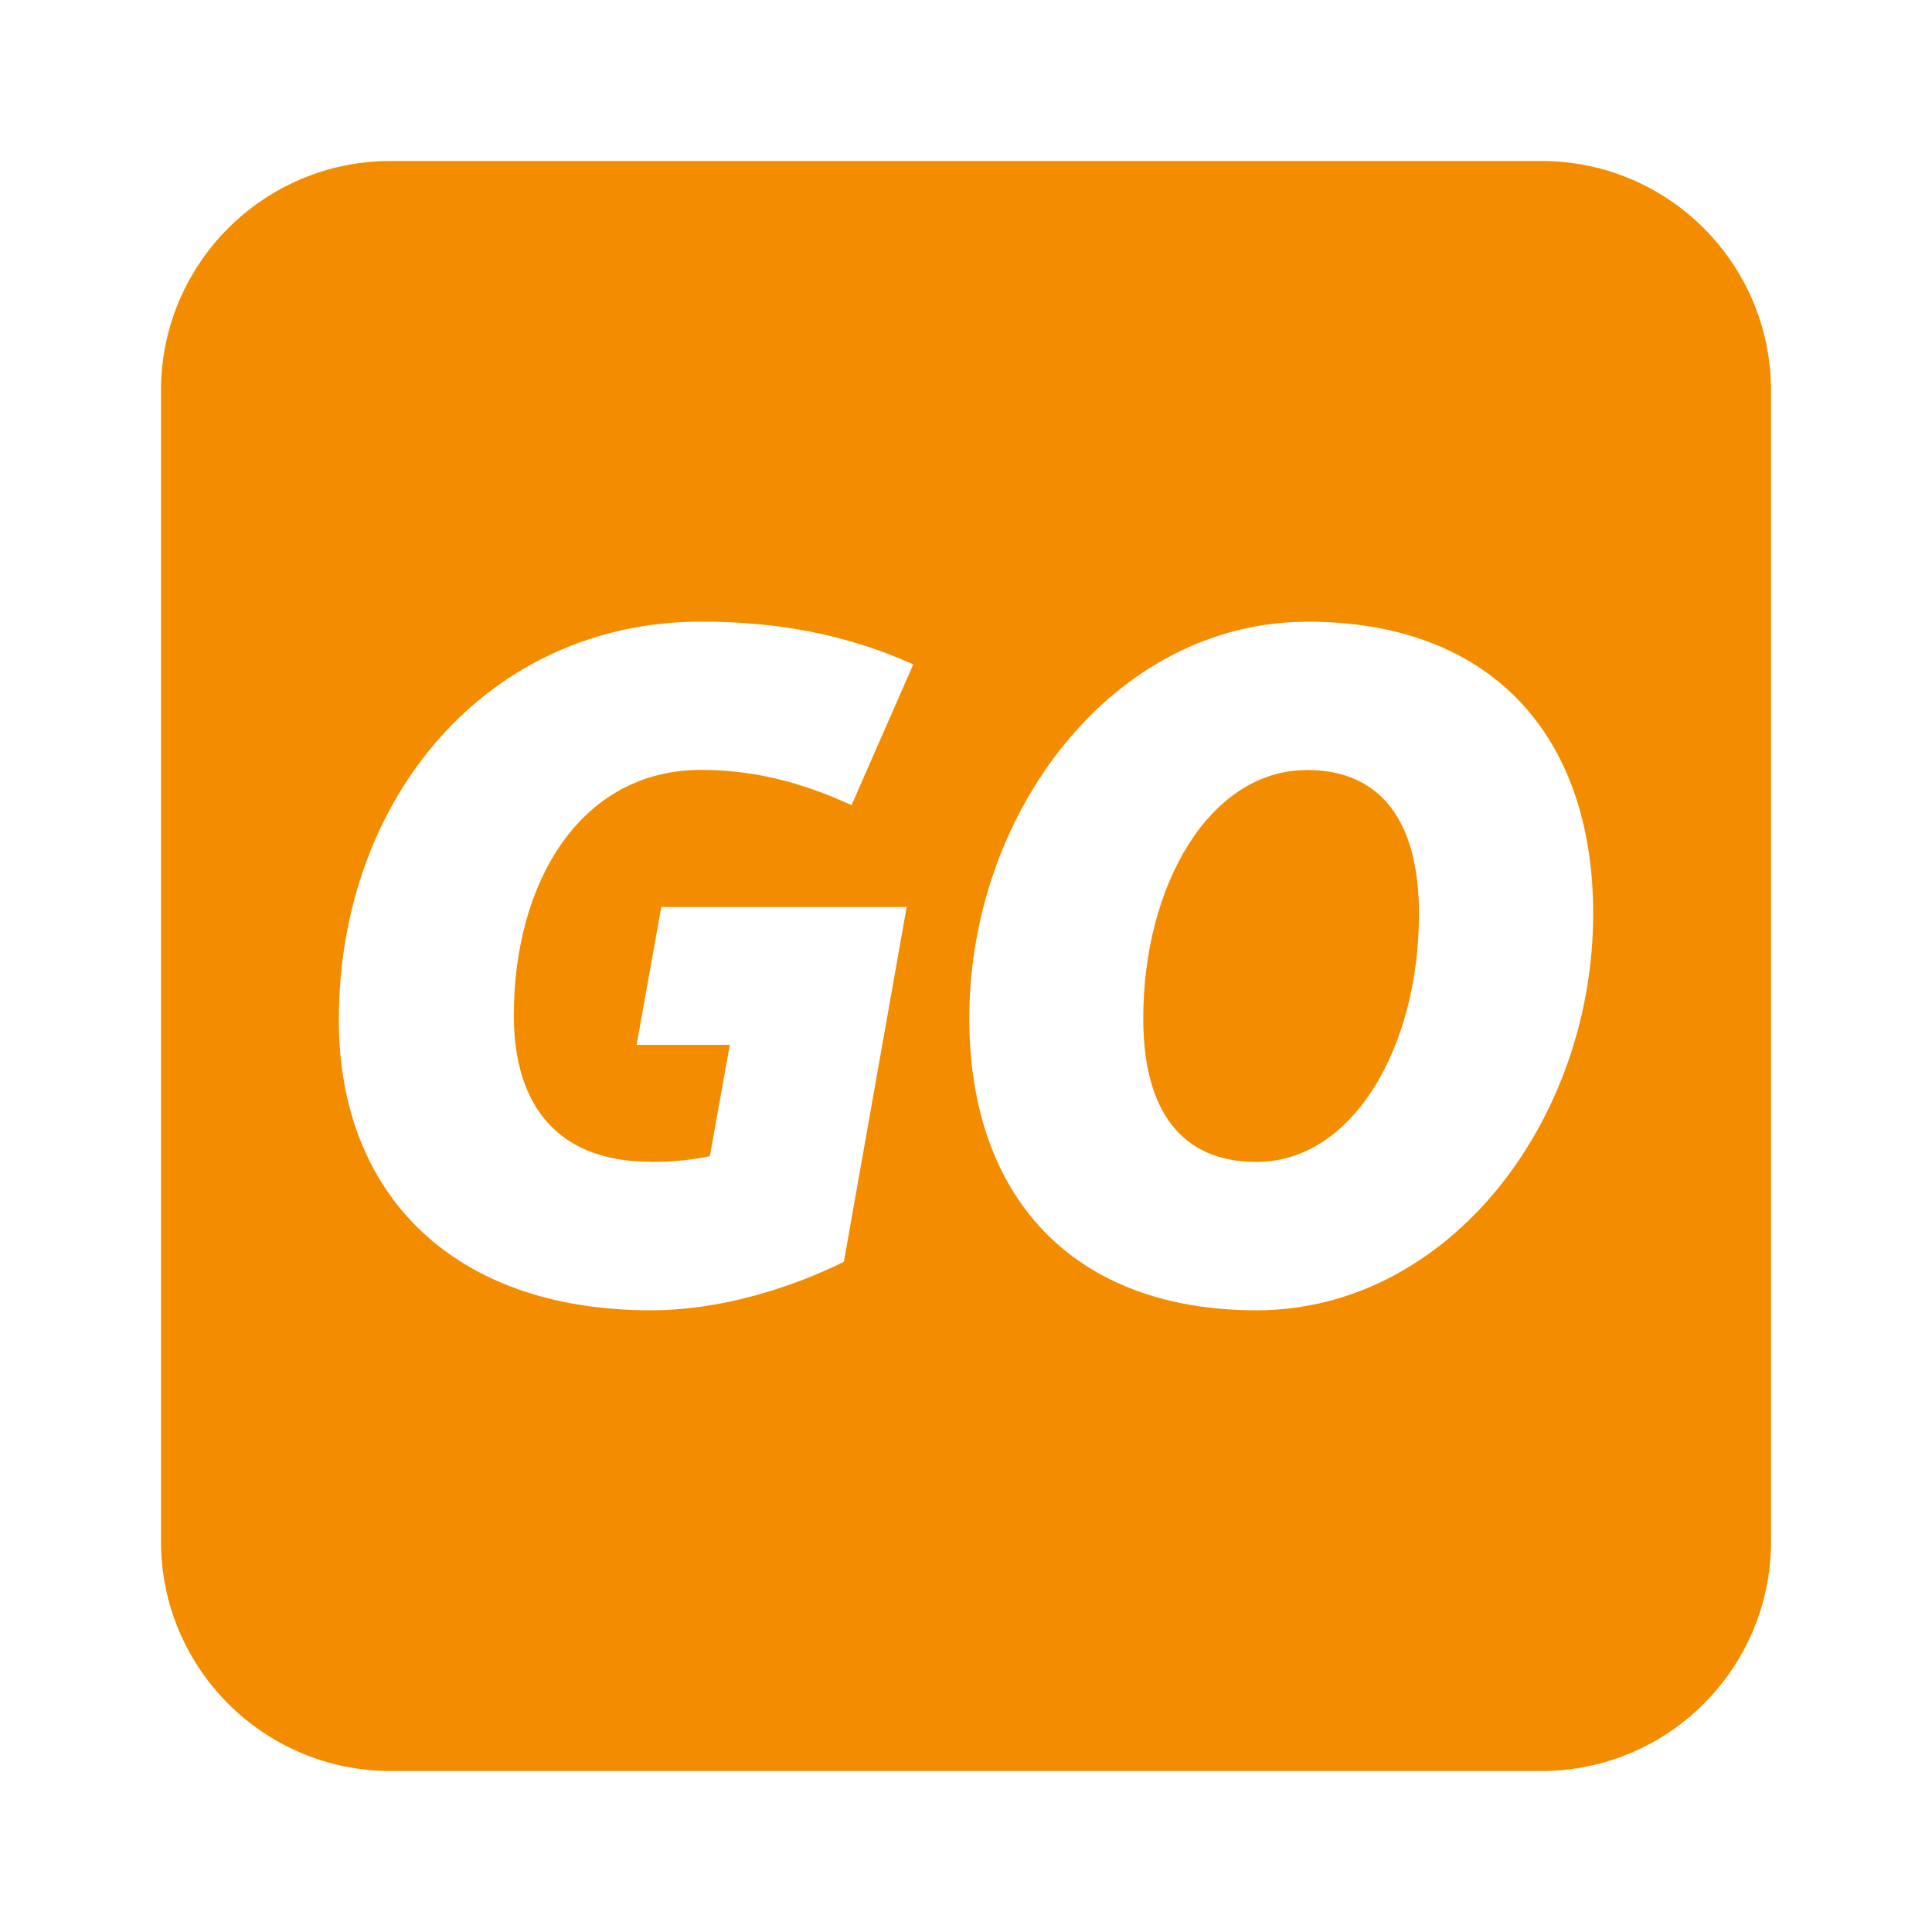
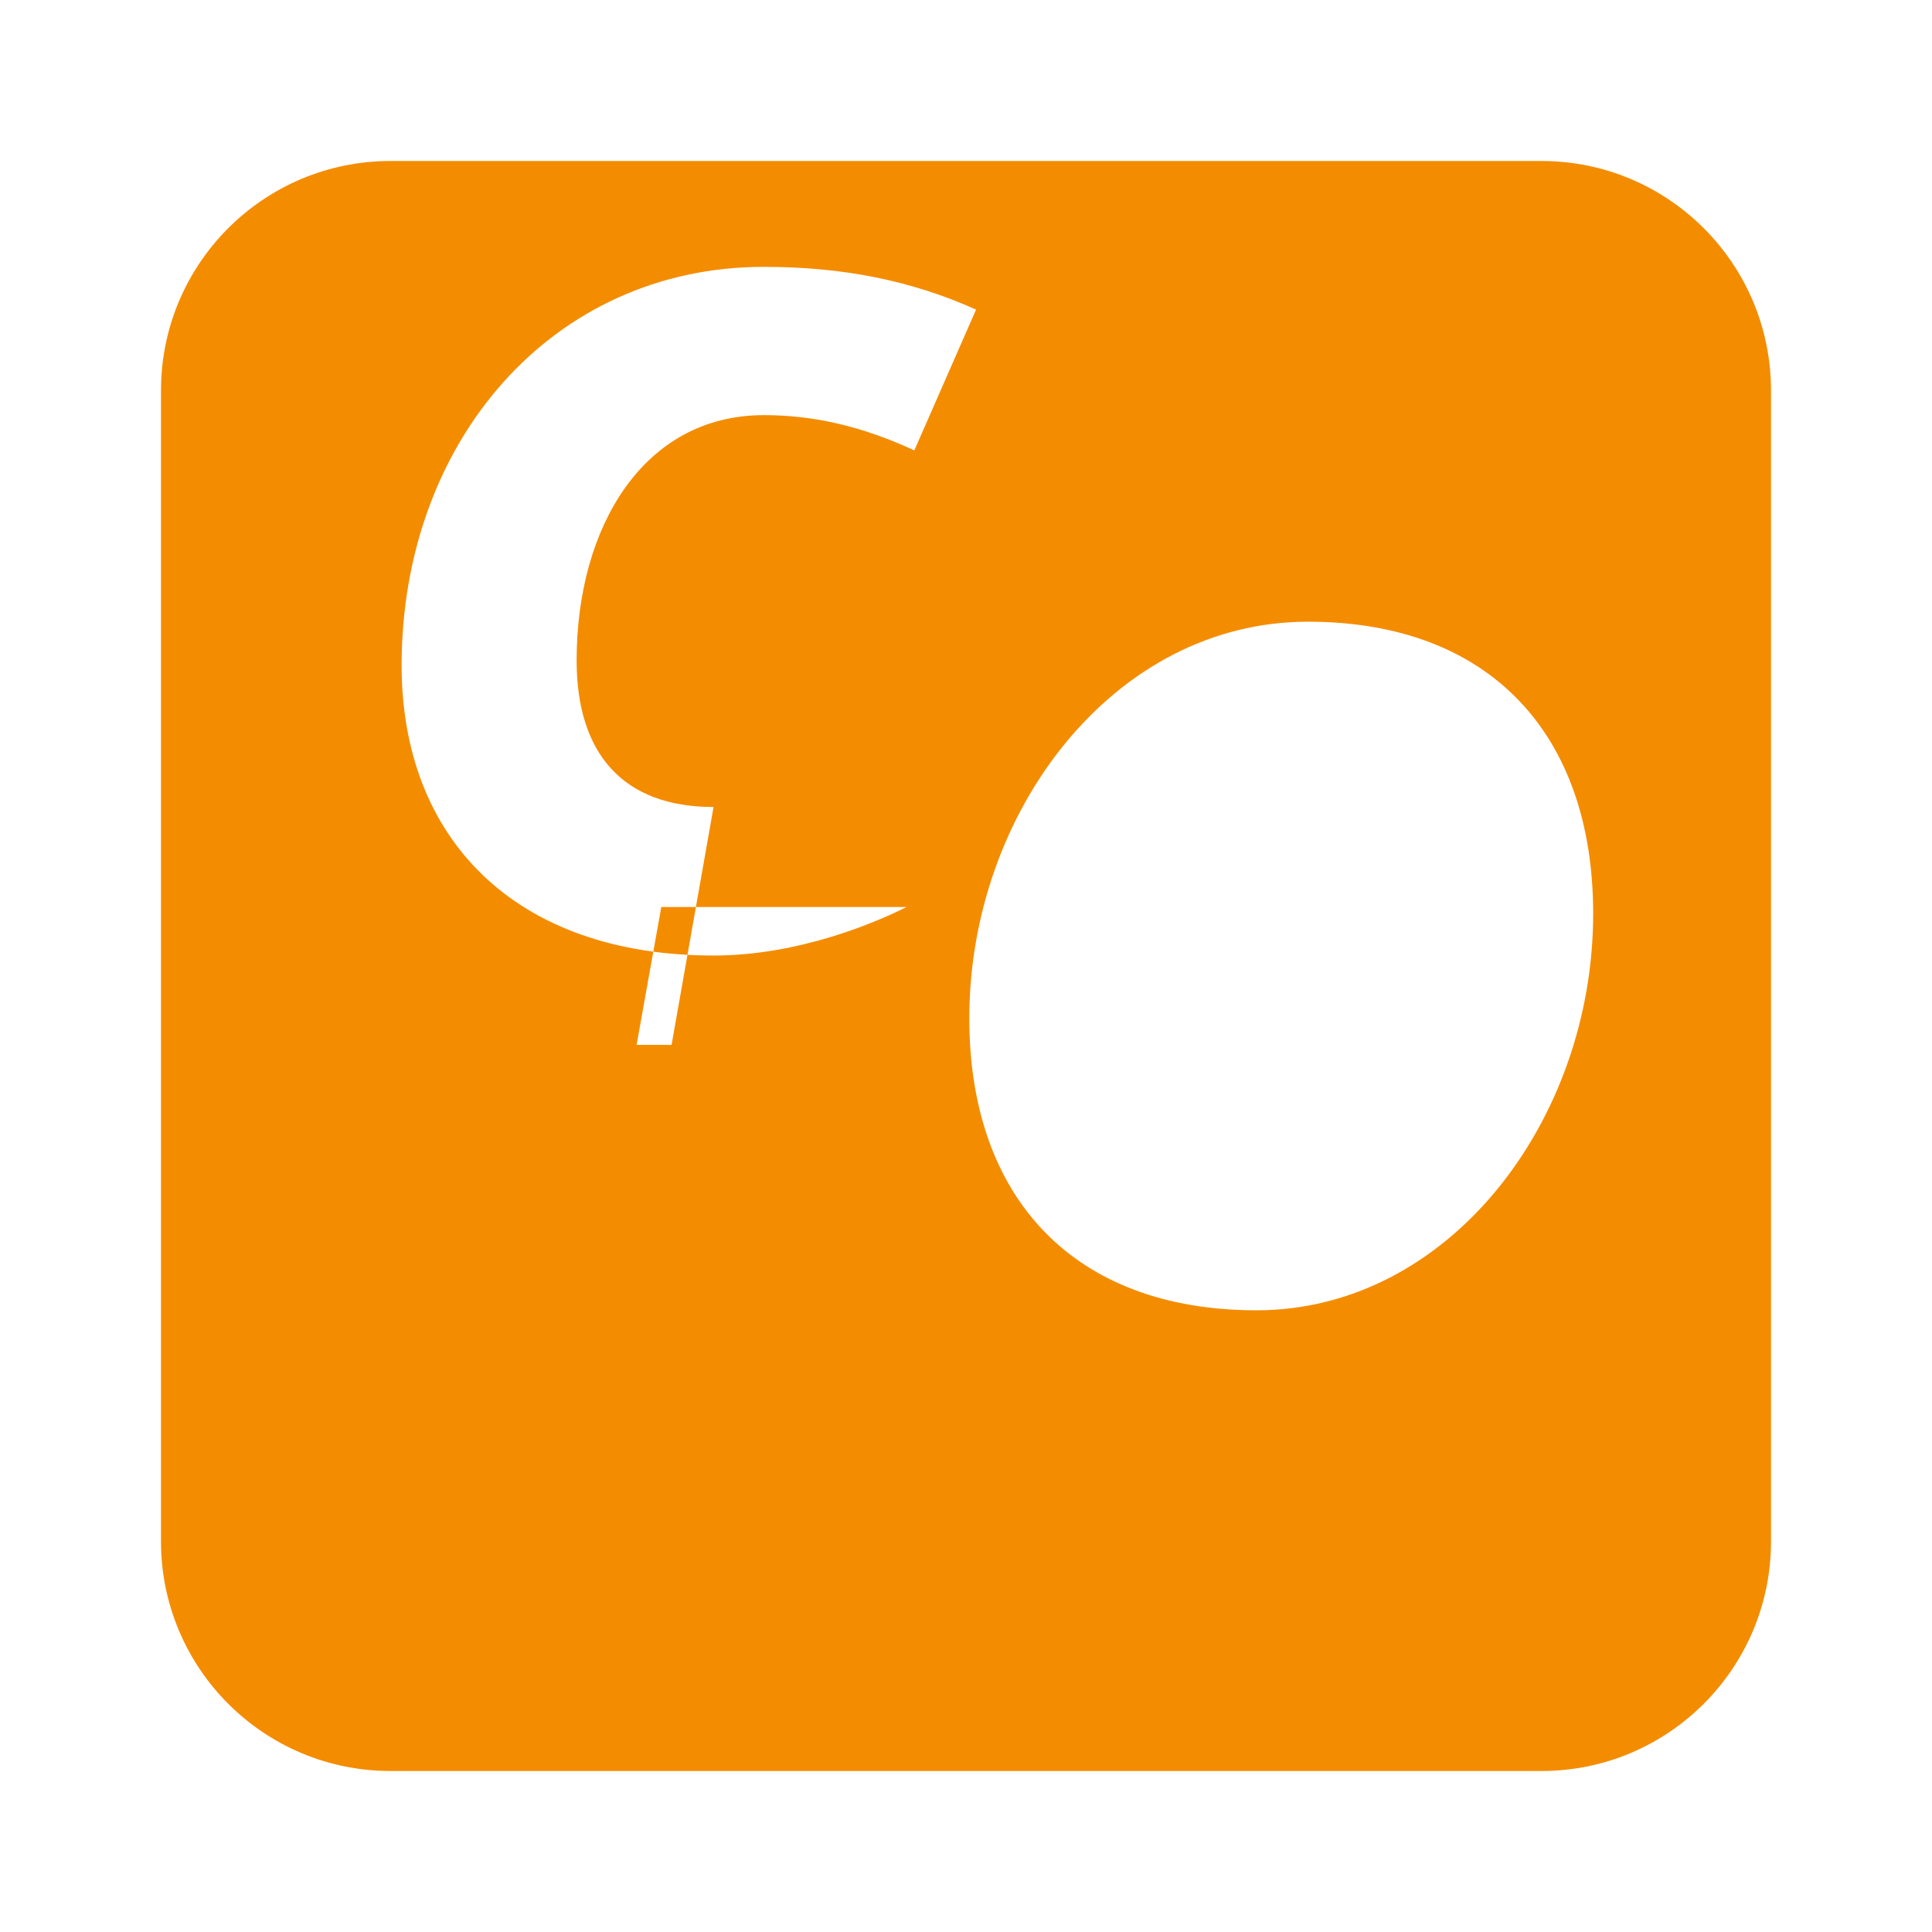
<svg xmlns="http://www.w3.org/2000/svg" id="Layer_1" viewBox="0 0 24 24">
-   <path d="m16.234,9.566c-1.206,0-2.032,1.43-2.032,3.084,0,1.146.472,1.784,1.405,1.784,1.194,0,2.02-1.418,2.02-3.084,0-1.146-.472-1.785-1.393-1.785Z" style="fill:#f48c00;" />
-   <path d="m19.149,2H4.851c-1.575,0-2.851,1.276-2.851,2.851v14.298c0,1.575,1.277,2.851,2.851,2.851h14.298c1.575,0,2.851-1.277,2.851-2.851V4.851c0-1.575-1.277-2.851-2.851-2.851Zm-11.063,12.434c.259,0,.508-.024.732-.071l.248-1.383h-1.158l.307-1.713h3.048l-.78,4.407c-.378.189-1.335.603-2.398.603-2.481,0-3.876-1.465-3.876-3.604,0-2.777,1.867-4.951,4.501-4.951.969,0,1.82.165,2.635.531l-.767,1.749c-.638-.295-1.241-.438-1.868-.438-1.5,0-2.327,1.395-2.327,3.048,0,1.146.567,1.82,1.701,1.82Zm7.523,1.843c-2.28,0-3.568-1.407-3.568-3.627,0-2.564,1.795-4.927,4.206-4.927,2.269,0,3.544,1.406,3.544,3.627,0,2.575-1.796,4.927-4.183,4.927Z" style="fill:#f48c00;" />
+   <path d="m19.149,2H4.851c-1.575,0-2.851,1.276-2.851,2.851v14.298c0,1.575,1.277,2.851,2.851,2.851h14.298c1.575,0,2.851-1.277,2.851-2.851V4.851c0-1.575-1.277-2.851-2.851-2.851Zm-11.063,12.434c.259,0,.508-.024.732-.071l.248-1.383h-1.158l.307-1.713h3.048c-.378.189-1.335.603-2.398.603-2.481,0-3.876-1.465-3.876-3.604,0-2.777,1.867-4.951,4.501-4.951.969,0,1.82.165,2.635.531l-.767,1.749c-.638-.295-1.241-.438-1.868-.438-1.5,0-2.327,1.395-2.327,3.048,0,1.146.567,1.82,1.701,1.82Zm7.523,1.843c-2.28,0-3.568-1.407-3.568-3.627,0-2.564,1.795-4.927,4.206-4.927,2.269,0,3.544,1.406,3.544,3.627,0,2.575-1.796,4.927-4.183,4.927Z" style="fill:#f48c00;" />
</svg>